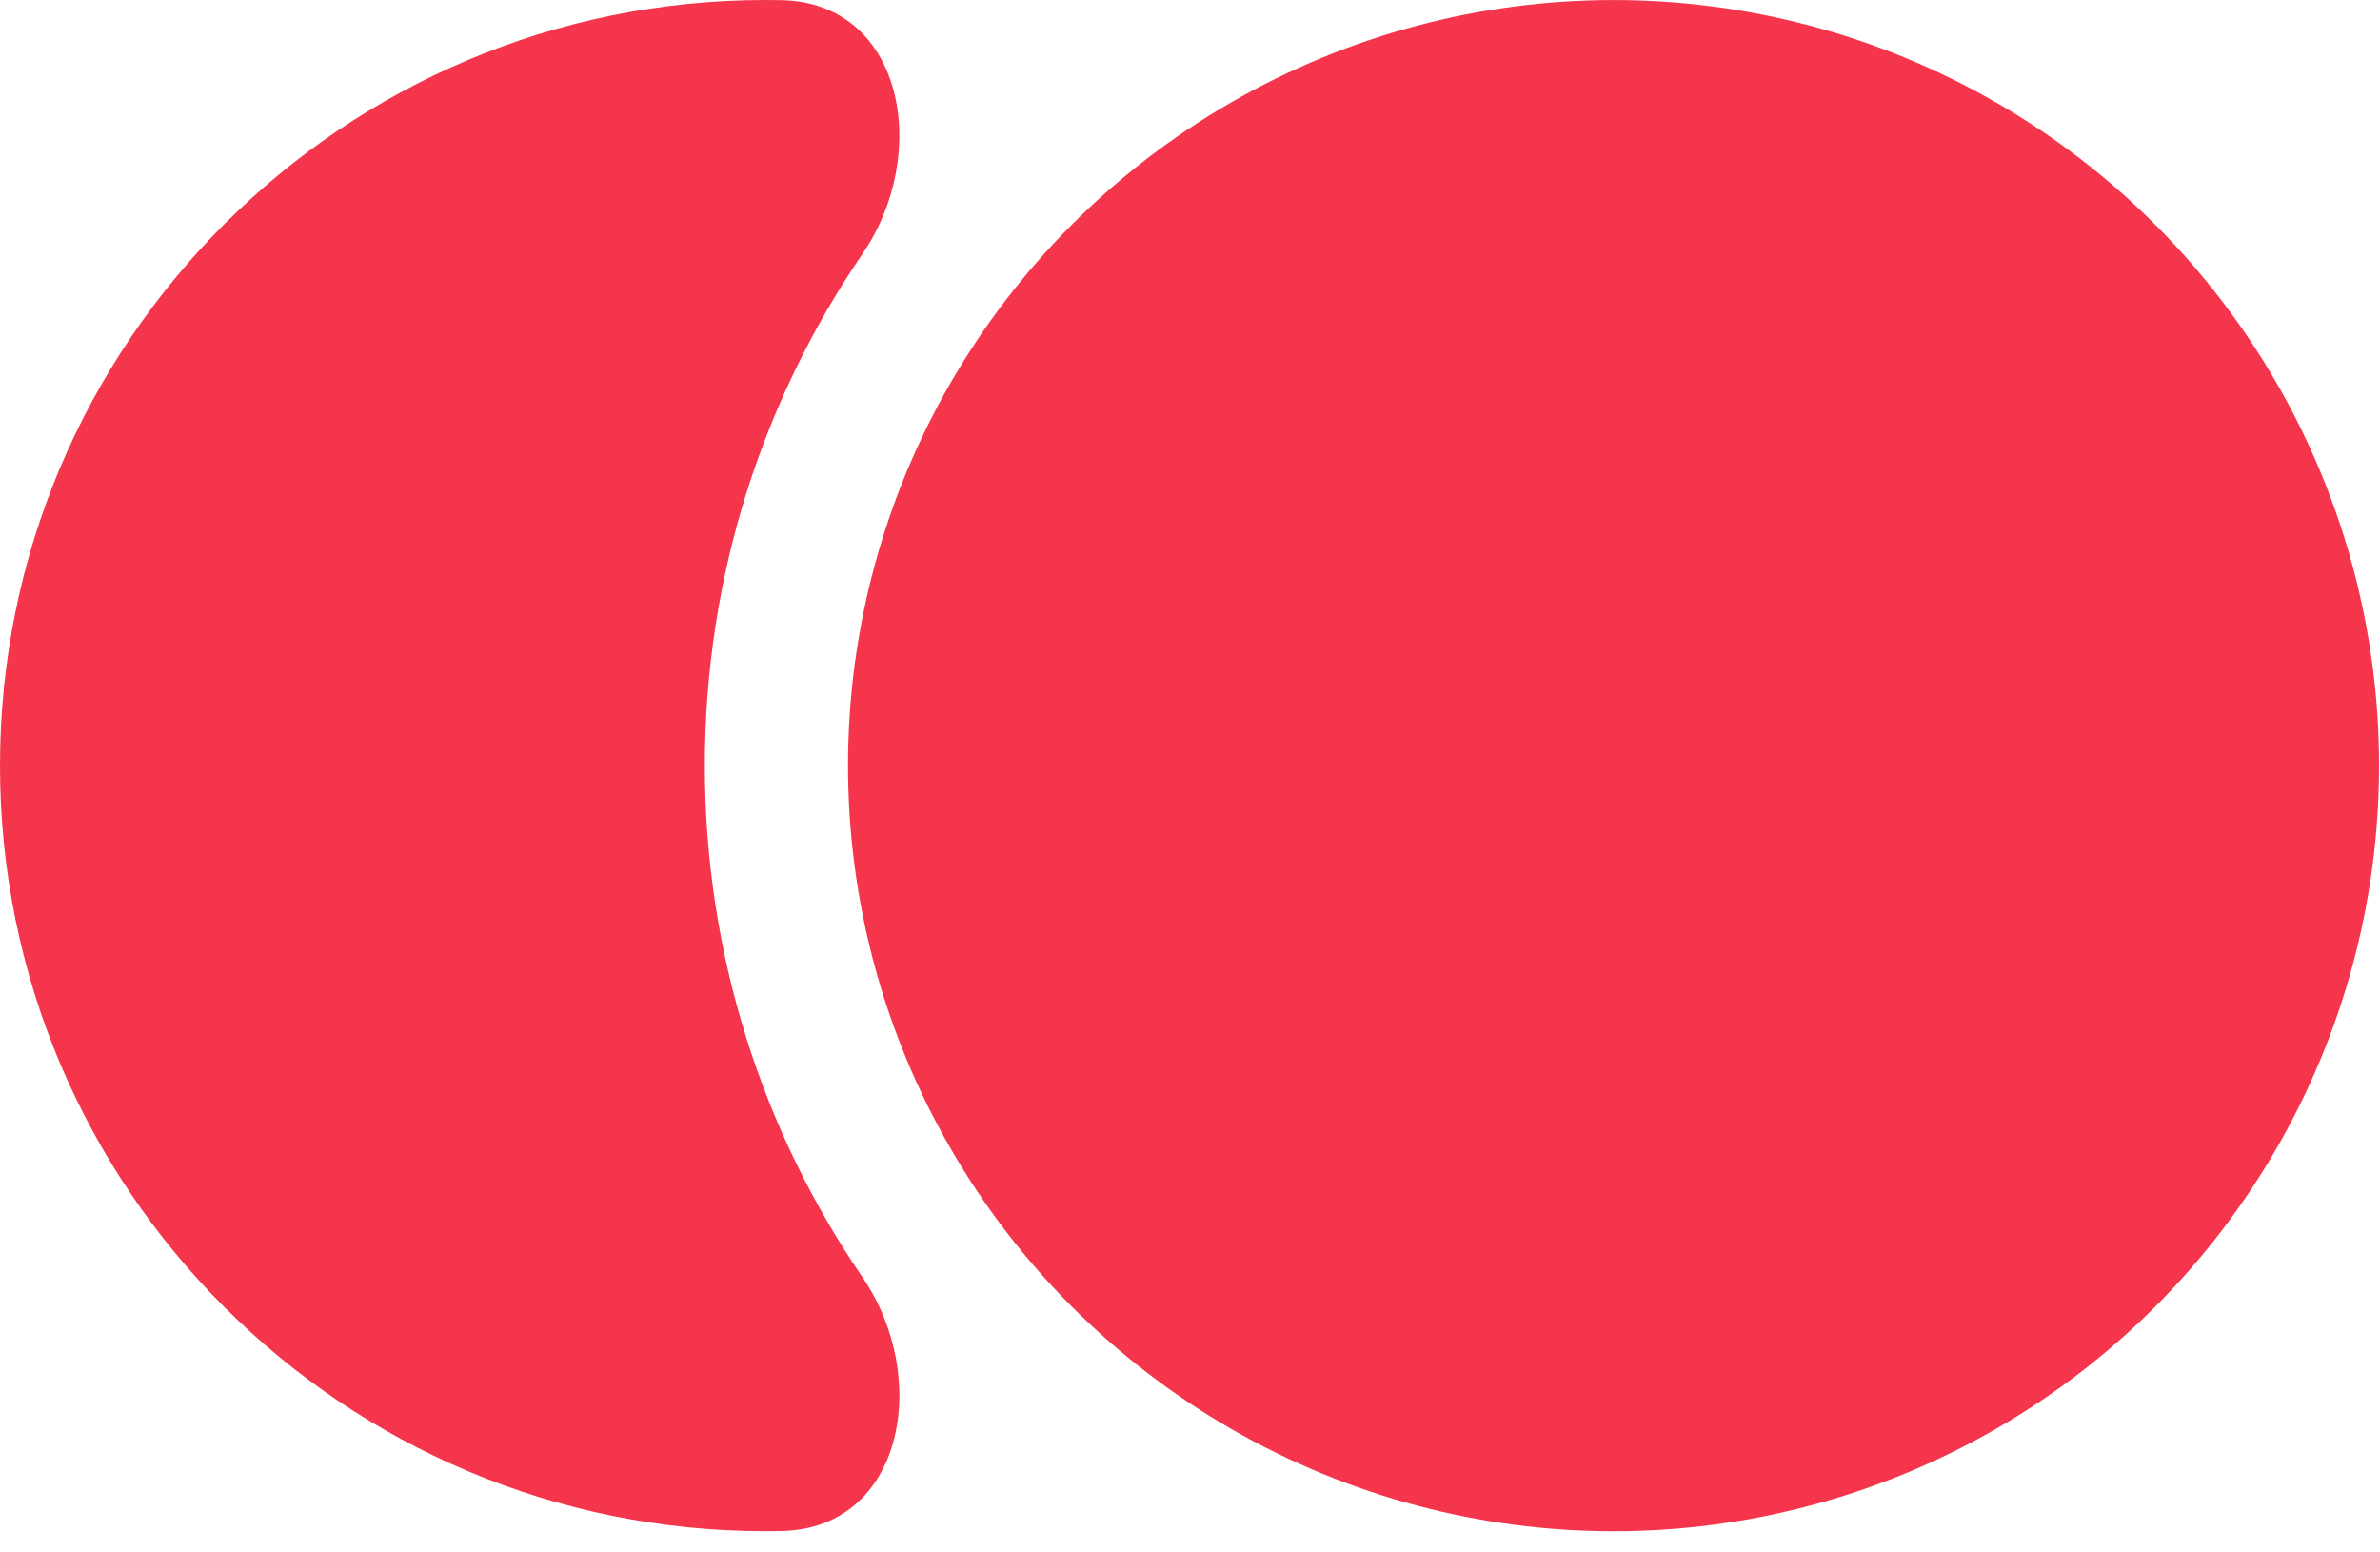
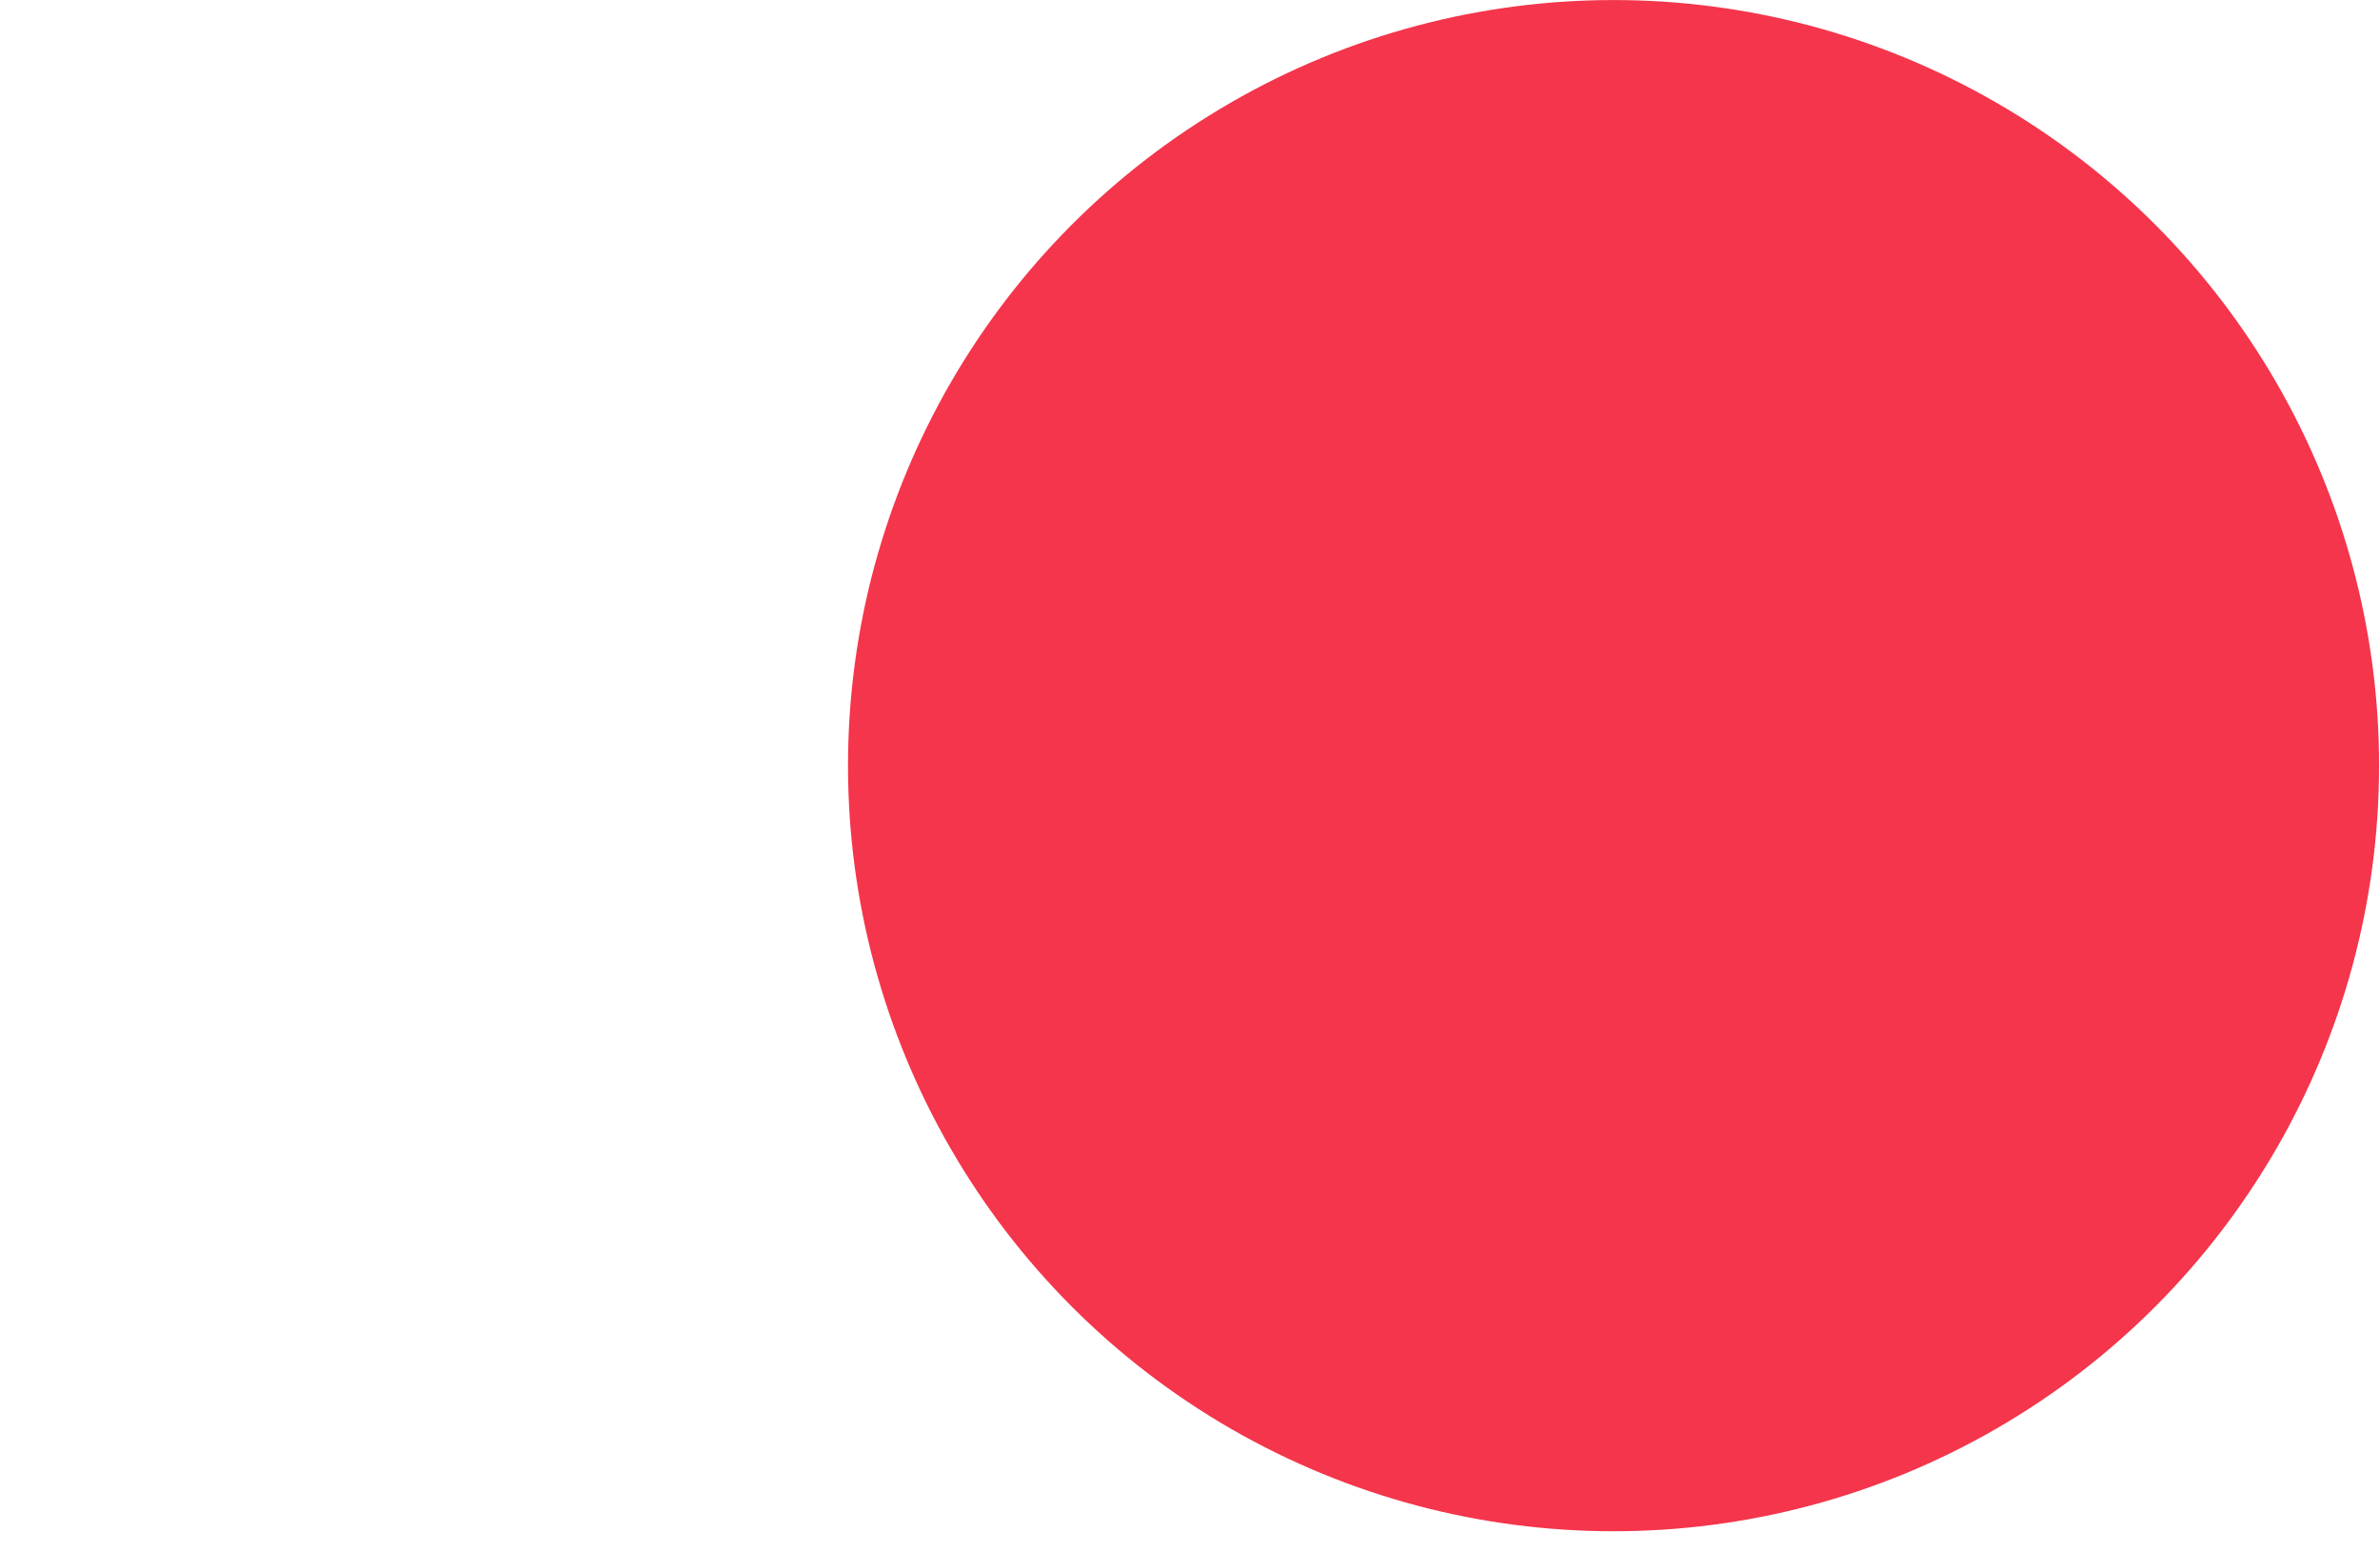
<svg xmlns="http://www.w3.org/2000/svg" width="46" height="30" viewBox="0 0 46 30" fill="none">
-   <path fill-rule="evenodd" clip-rule="evenodd" d="M16.672 4.902C18.001 2.957 17.459 0.051 15.104 0.003C15.001 0.001 14.899 0 14.796 0C6.624 0 0 6.624 0 14.795C0 22.966 6.624 29.59 14.796 29.59C14.899 29.59 15.002 29.589 15.104 29.587C17.459 29.539 18.001 26.634 16.673 24.688C14.748 21.871 13.623 18.464 13.623 14.795C13.623 11.126 14.748 7.719 16.672 4.902Z" fill="#F4354B" />
  <ellipse cx="31.186" cy="14.796" rx="14.796" ry="14.795" fill="#F4354B" />
</svg>